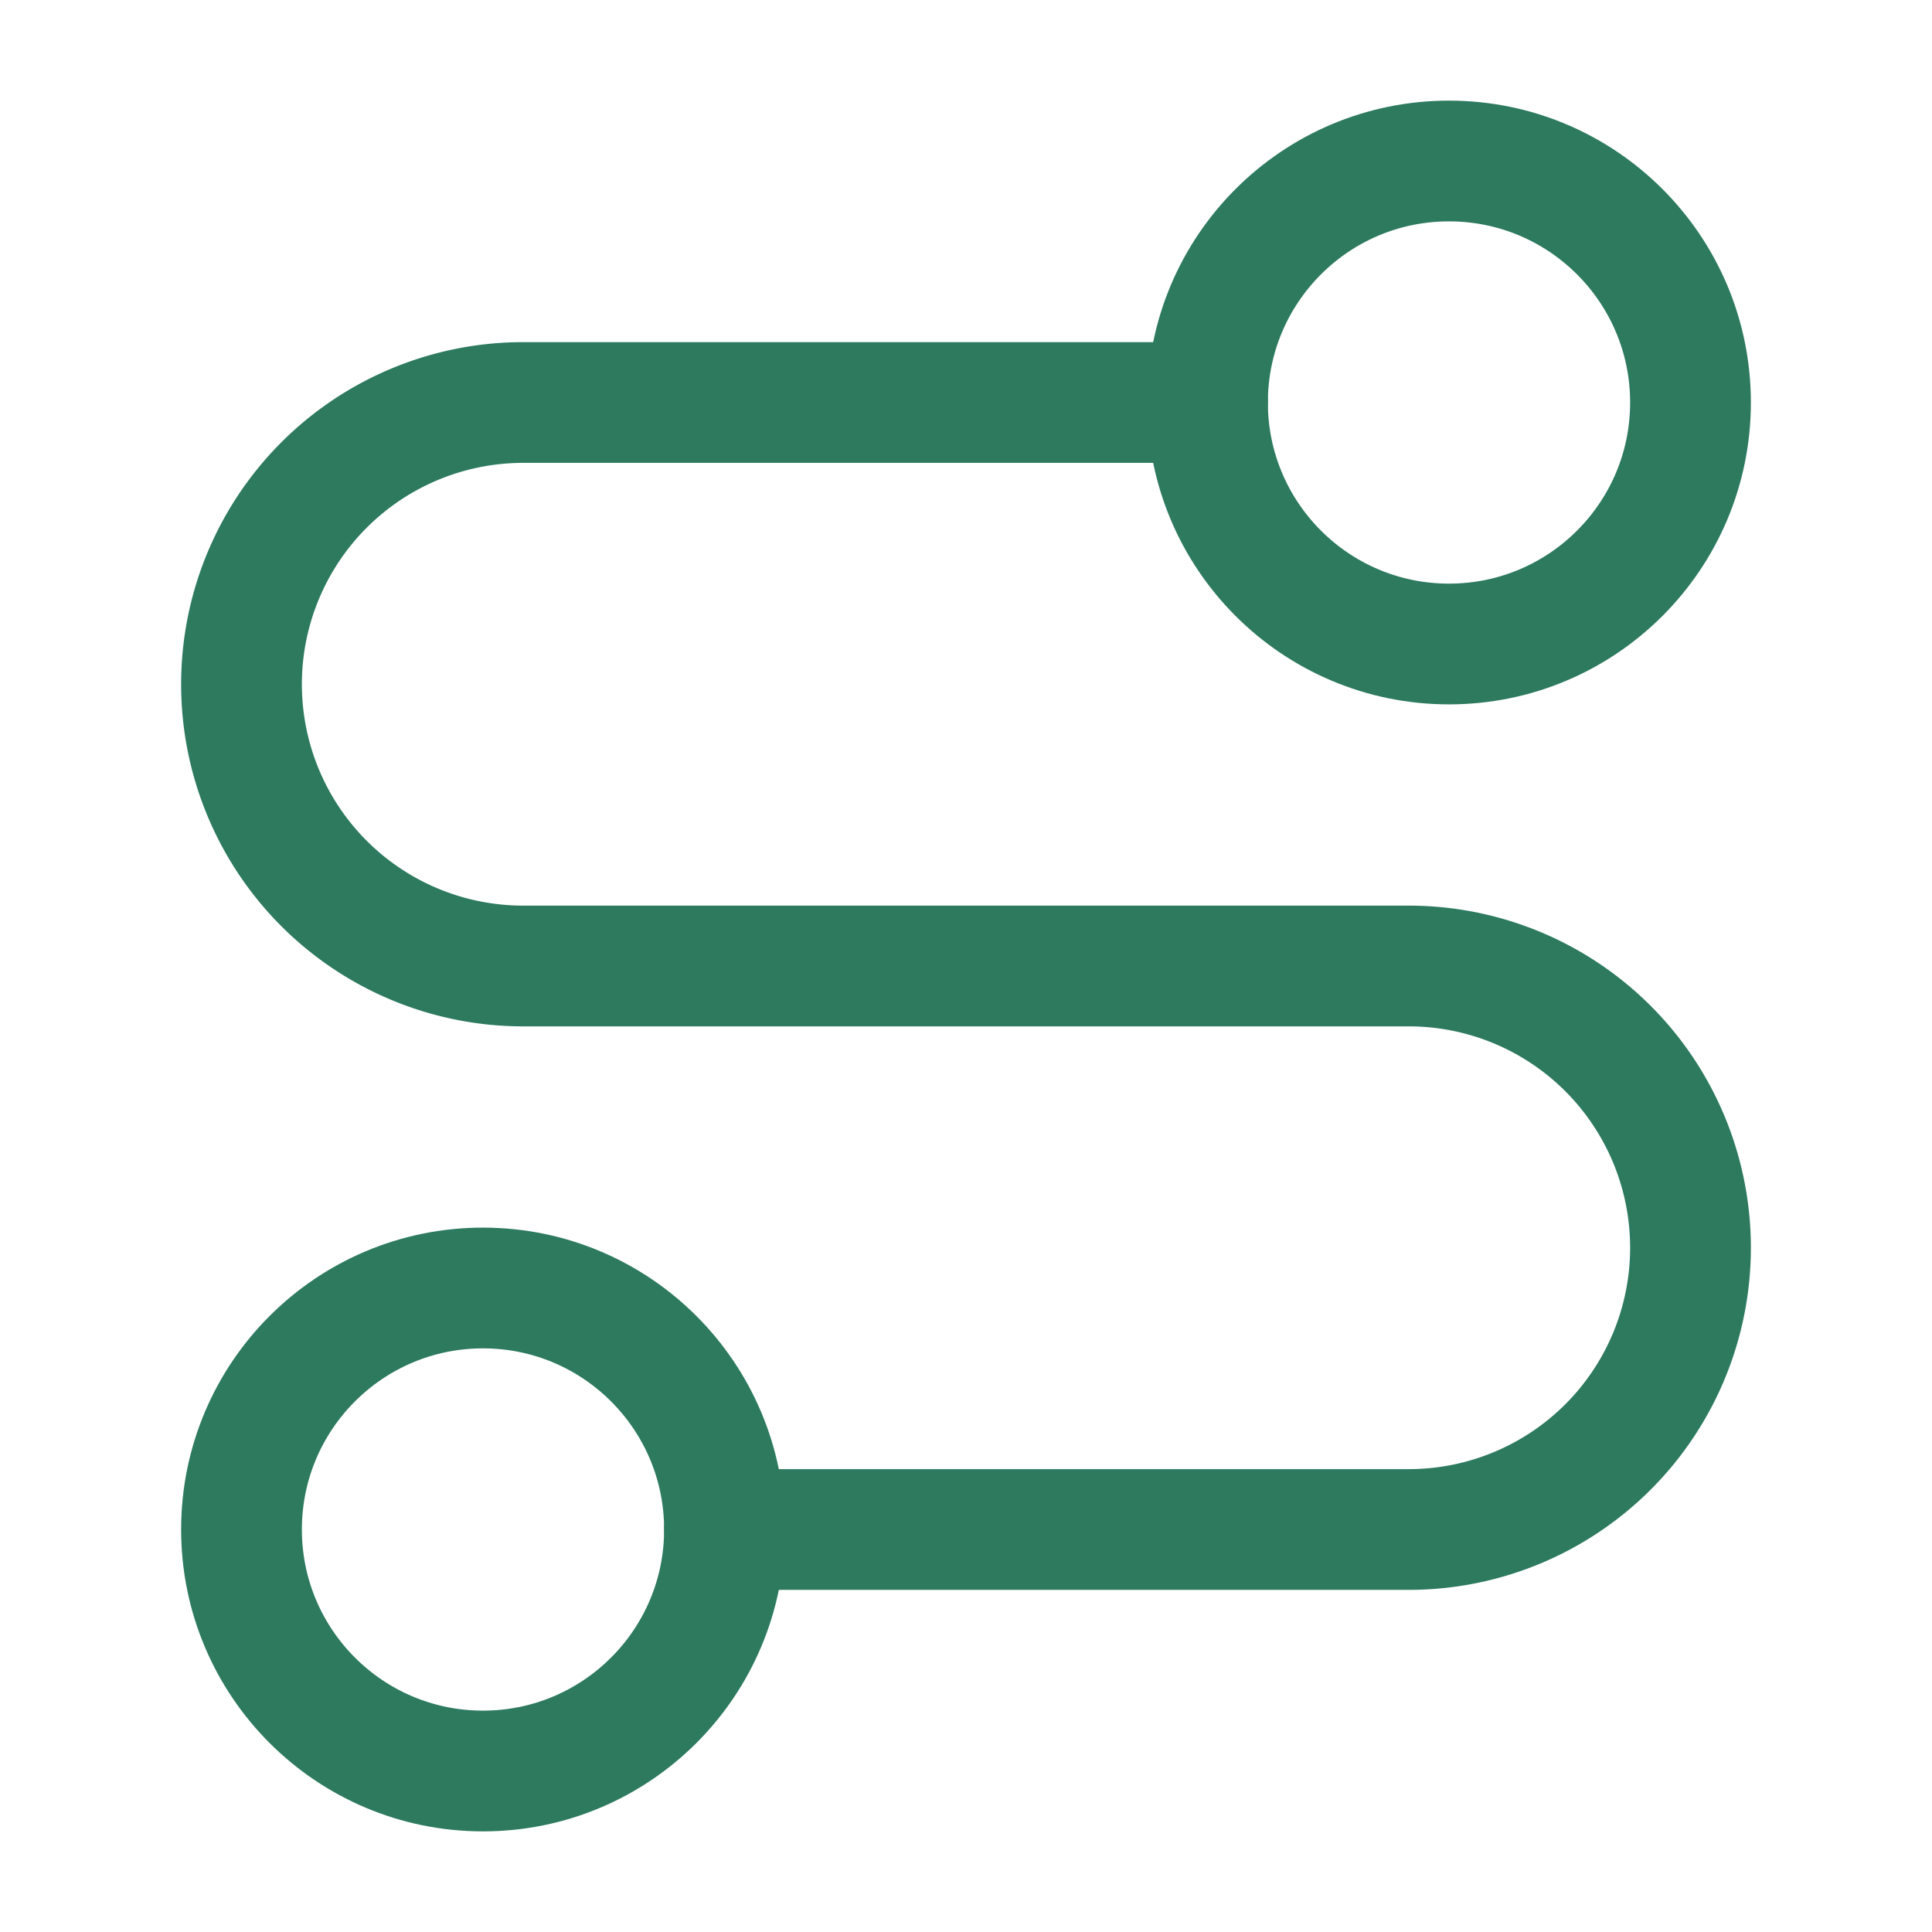
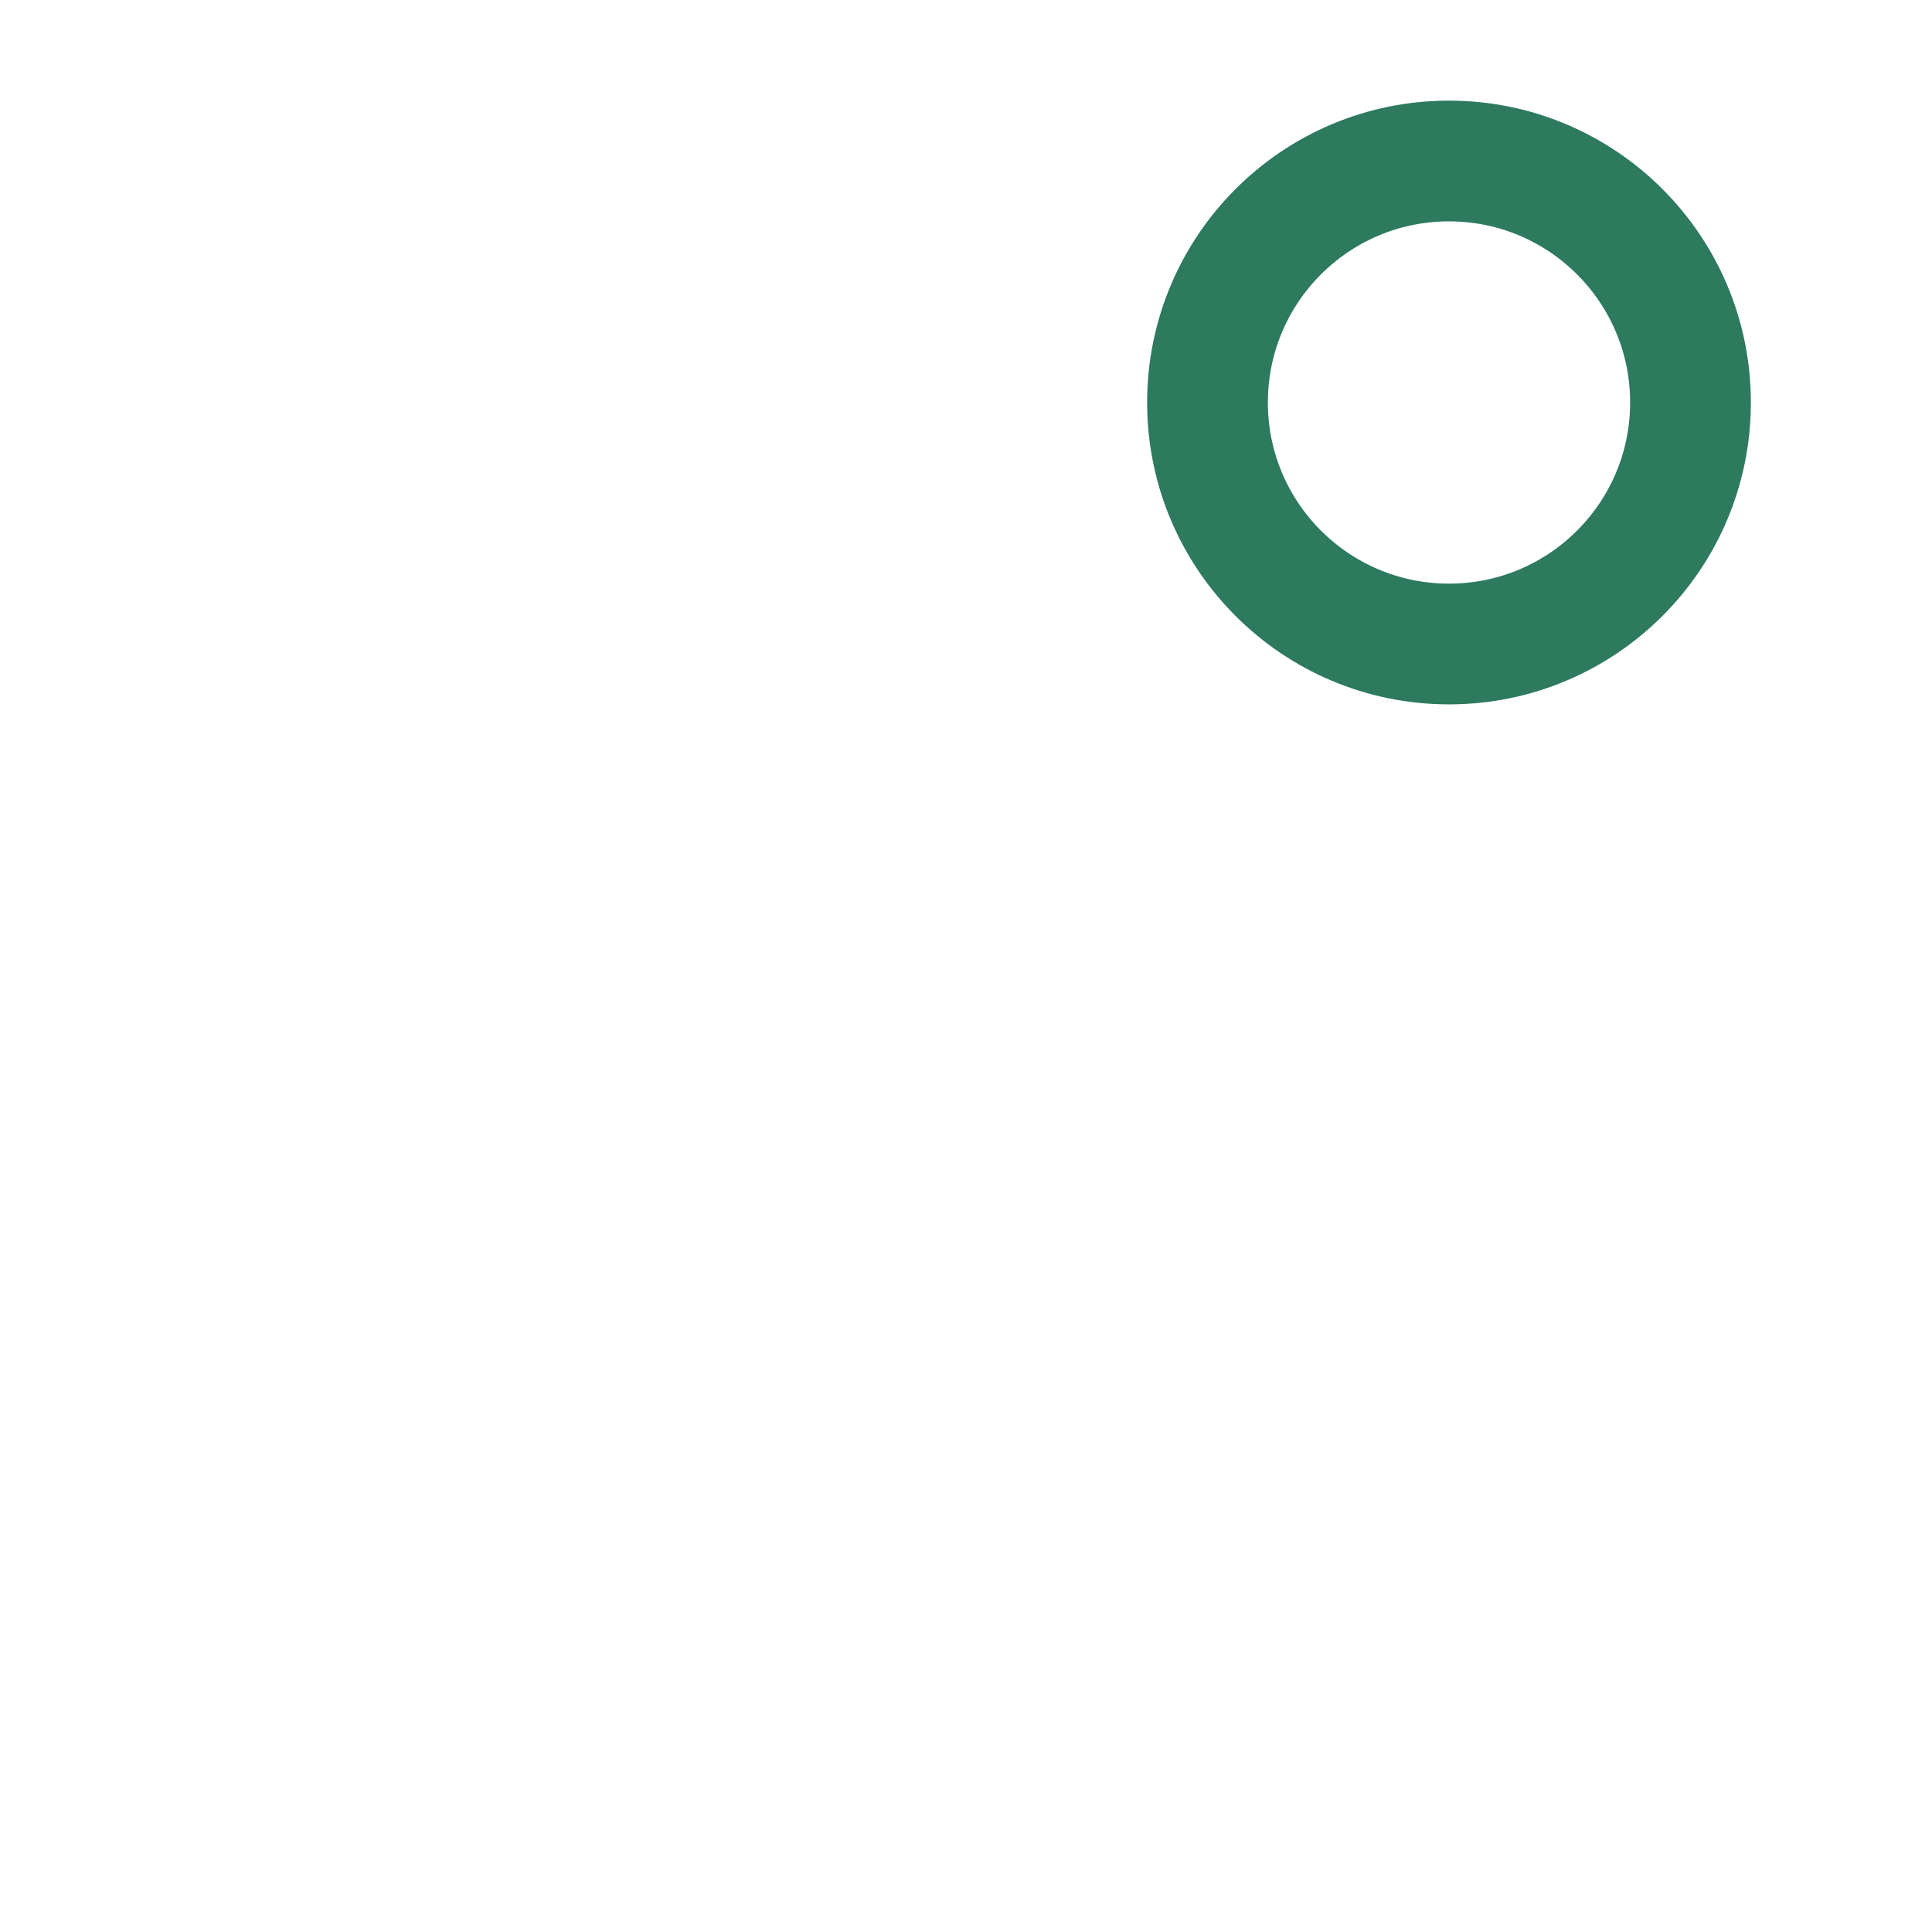
<svg xmlns="http://www.w3.org/2000/svg" width="48" height="48" viewBox="0 0 24 24" fill="none" stroke="#2D7A5F" stroke-width="1.5" stroke-linecap="round" stroke-linejoin="round">
-   <circle cx="6" cy="19" r="3" />
-   <path d="M9 19h8.5a3.5 3.5 0 0 0 0-7h-11a3.5 3.5 0 0 1 0-7H15" />
  <circle cx="18" cy="5" r="3" />
</svg>